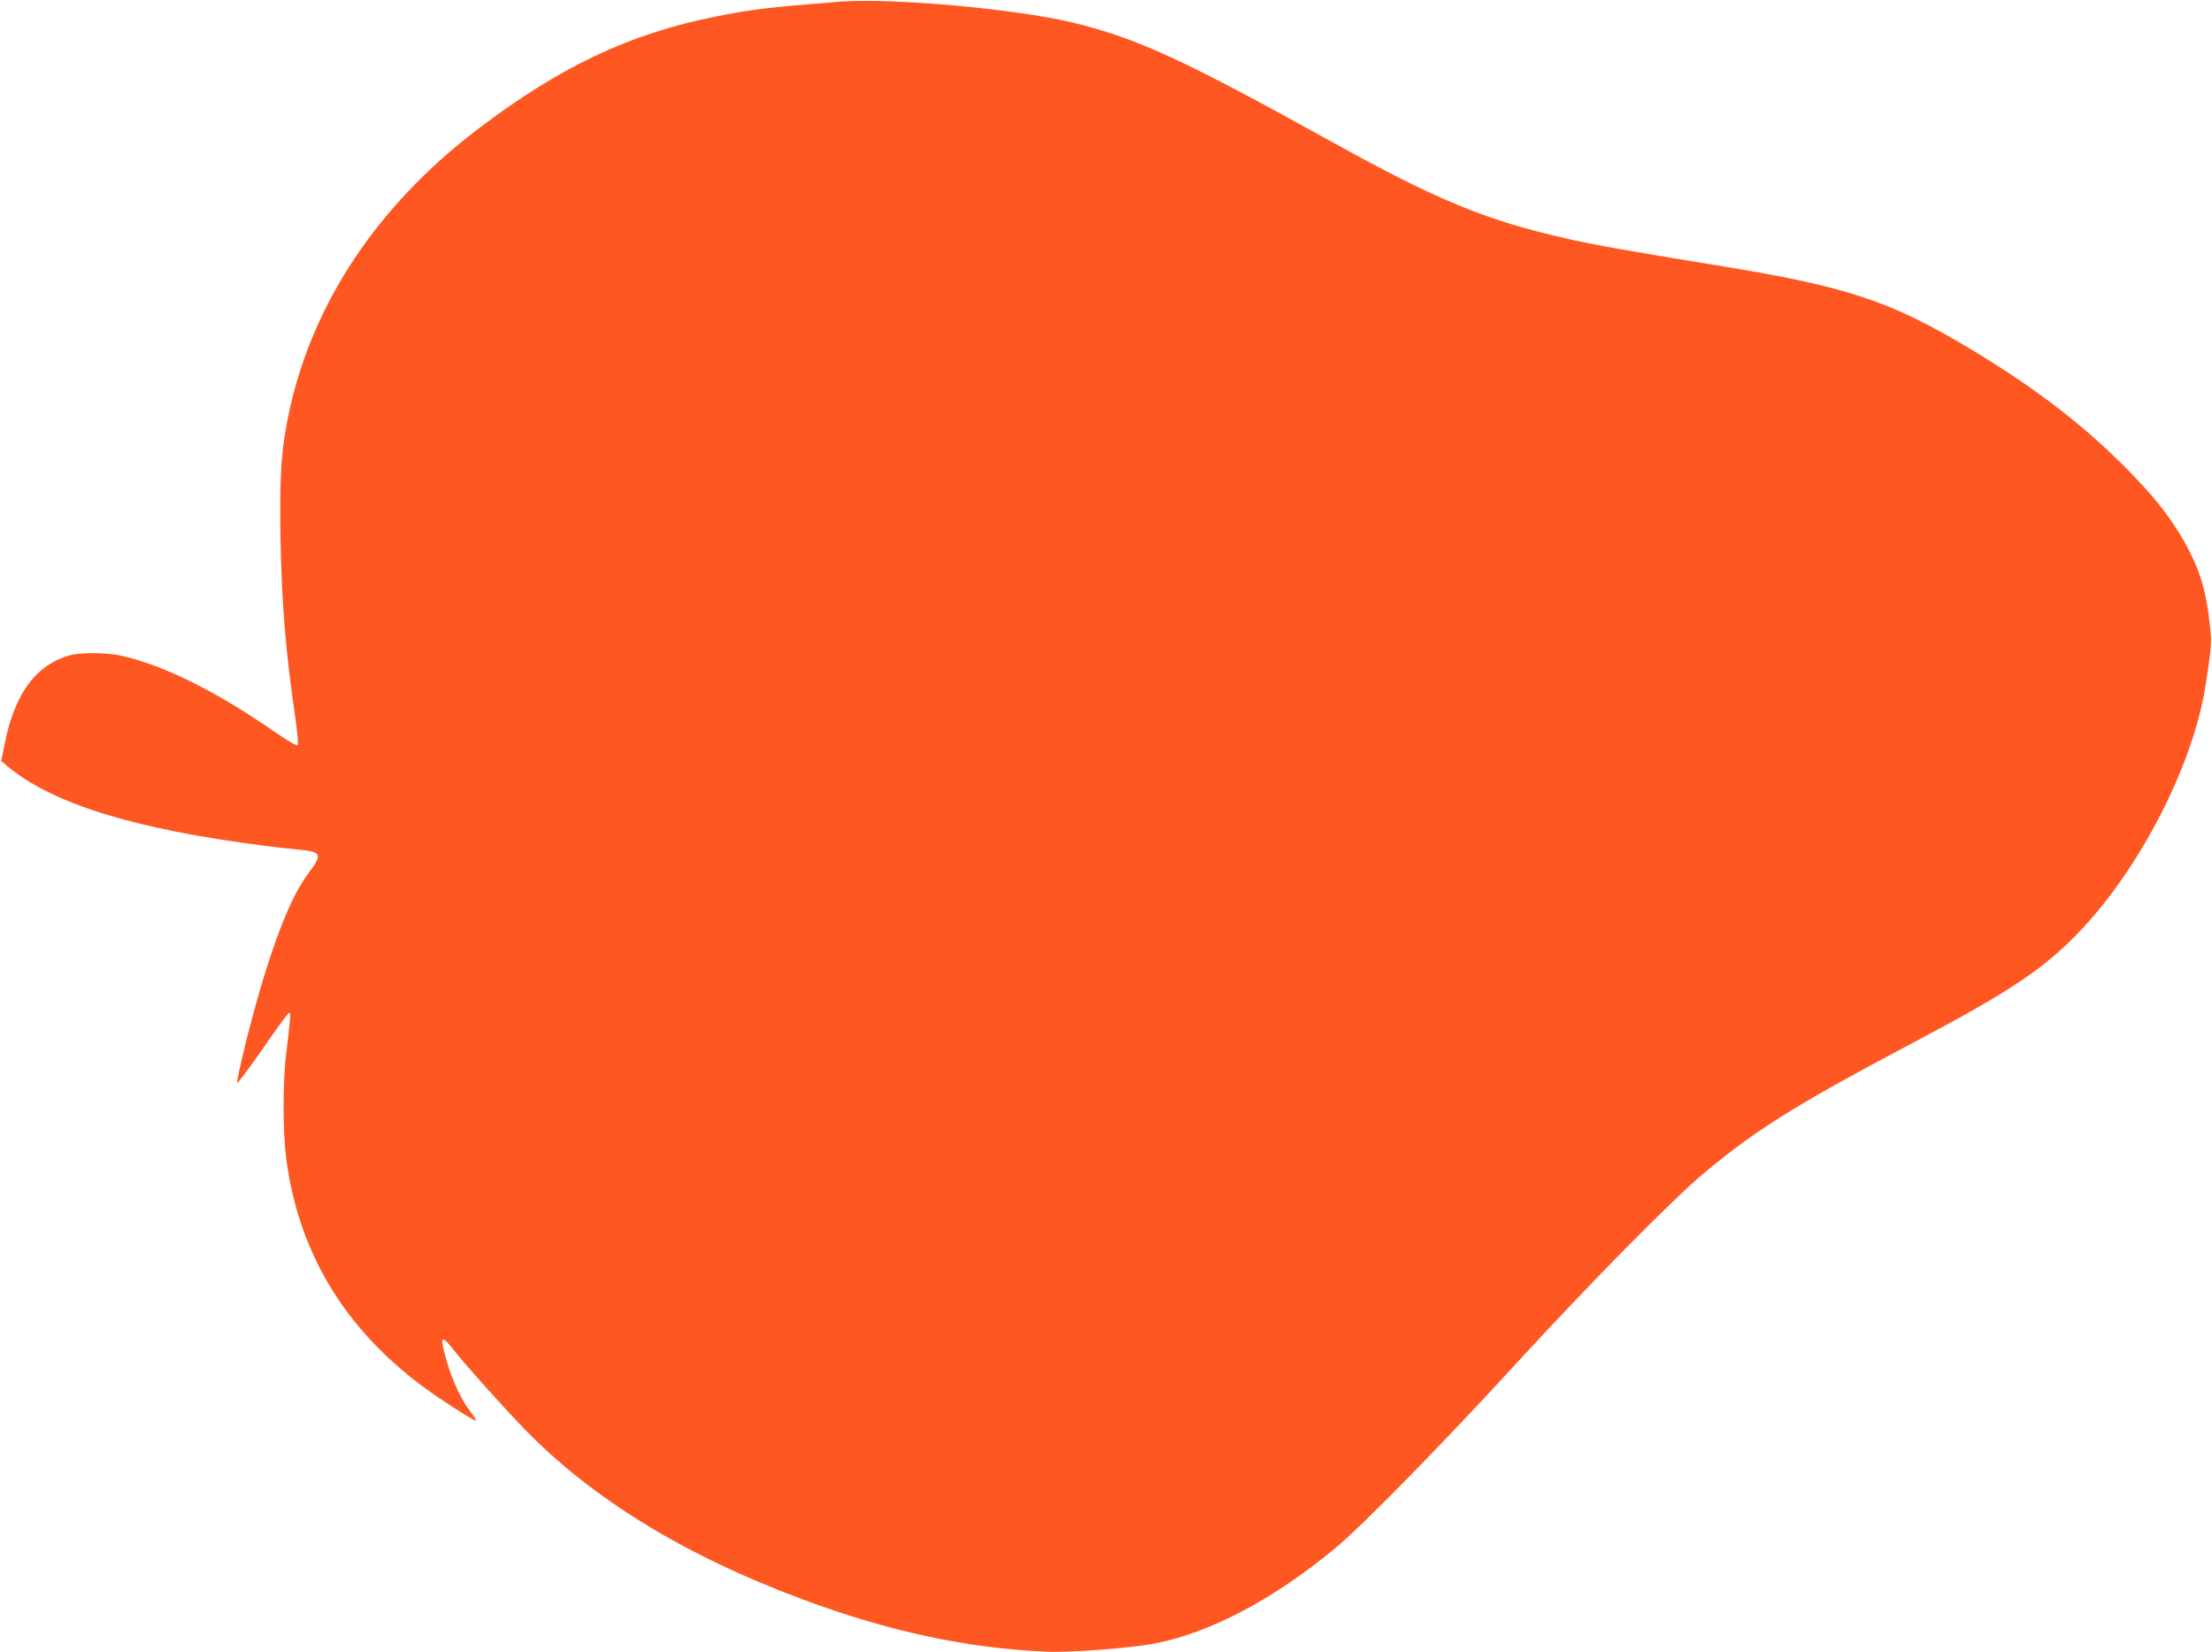
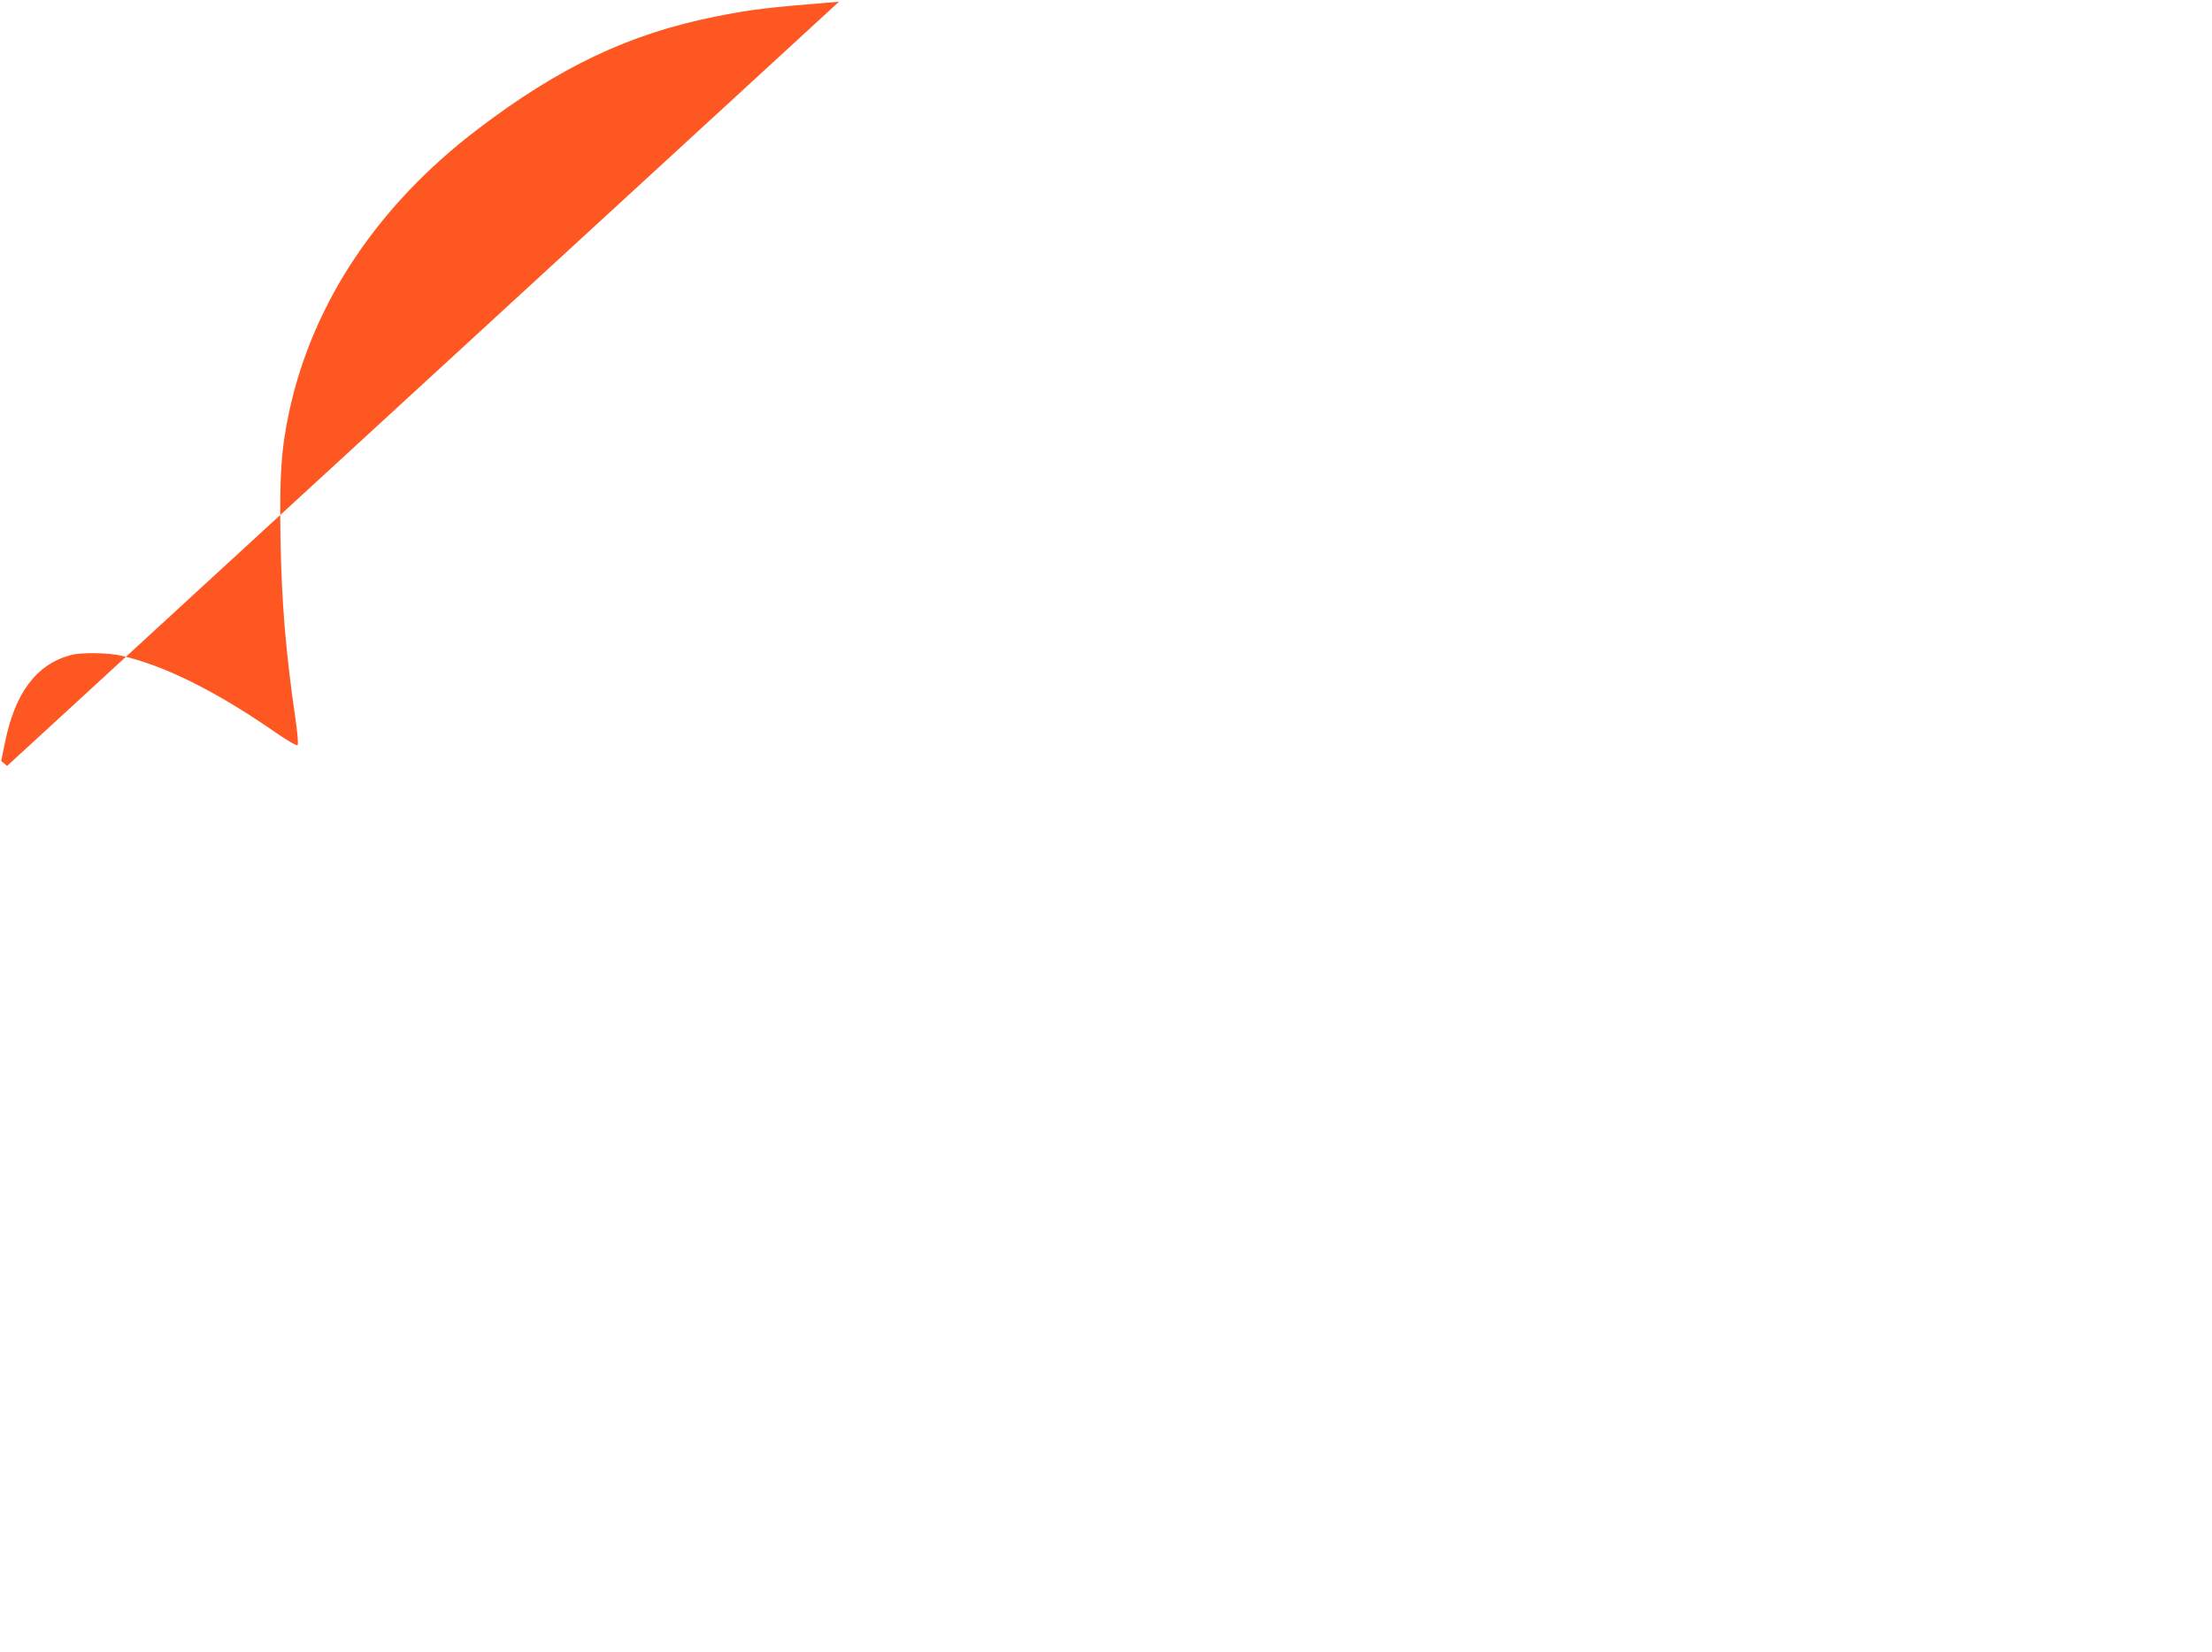
<svg xmlns="http://www.w3.org/2000/svg" version="1.0" width="1280pt" height="956pt" viewBox="0 0 1280 956" preserveAspectRatio="xMidYMid meet">
  <g transform="translate(0,956) scale(0.1,-0.1)" fill="#ff5722" stroke="none">
-     <path d="M4855 9550 c-424 -34 -511 -45 -715 -86 -498 -99 -906 -293 -1380 -655 -572 -436 -947 -997 -1084 -1619 -48 -221 -59 -370 -53 -740 7 -379 29 -654 88 -1059 11 -76 16 -138 11 -143 -5 -5 -65 30 -138 81 -336 232 -633 380 -878 436 -80 19 -237 21 -298 4 -197 -53 -321 -218 -379 -504 l-22 -108 34 -29 c260 -218 733 -365 1489 -462 63 -8 151 -18 195 -22 134 -11 143 -28 64 -131 -105 -138 -209 -399 -323 -818 -49 -179 -97 -387 -94 -401 2 -7 68 82 148 197 79 115 148 209 153 209 10 0 8 -37 -17 -235 -20 -160 -20 -450 0 -607 74 -576 372 -1042 883 -1386 115 -78 204 -132 216 -132 3 0 -12 24 -34 53 -52 68 -104 180 -136 291 -42 146 -34 159 41 64 67 -86 277 -320 404 -452 393 -406 928 -735 1613 -990 499 -186 949 -283 1412 -303 142 -6 486 20 627 47 325 63 696 260 1058 563 153 129 609 594 1015 1037 442 482 926 973 1110 1126 309 256 531 394 1240 769 523 277 719 408 920 616 356 368 668 975 738 1435 37 239 37 246 21 380 -19 158 -51 268 -109 383 -90 180 -208 332 -412 532 -242 237 -510 439 -863 651 -464 278 -713 361 -1468 483 -520 85 -684 114 -851 151 -475 106 -759 222 -1379 566 -862 477 -1121 596 -1493 687 -331 80 -1054 145 -1354 121z" />
+     <path d="M4855 9550 c-424 -34 -511 -45 -715 -86 -498 -99 -906 -293 -1380 -655 -572 -436 -947 -997 -1084 -1619 -48 -221 -59 -370 -53 -740 7 -379 29 -654 88 -1059 11 -76 16 -138 11 -143 -5 -5 -65 30 -138 81 -336 232 -633 380 -878 436 -80 19 -237 21 -298 4 -197 -53 -321 -218 -379 -504 l-22 -108 34 -29 z" />
  </g>
</svg>